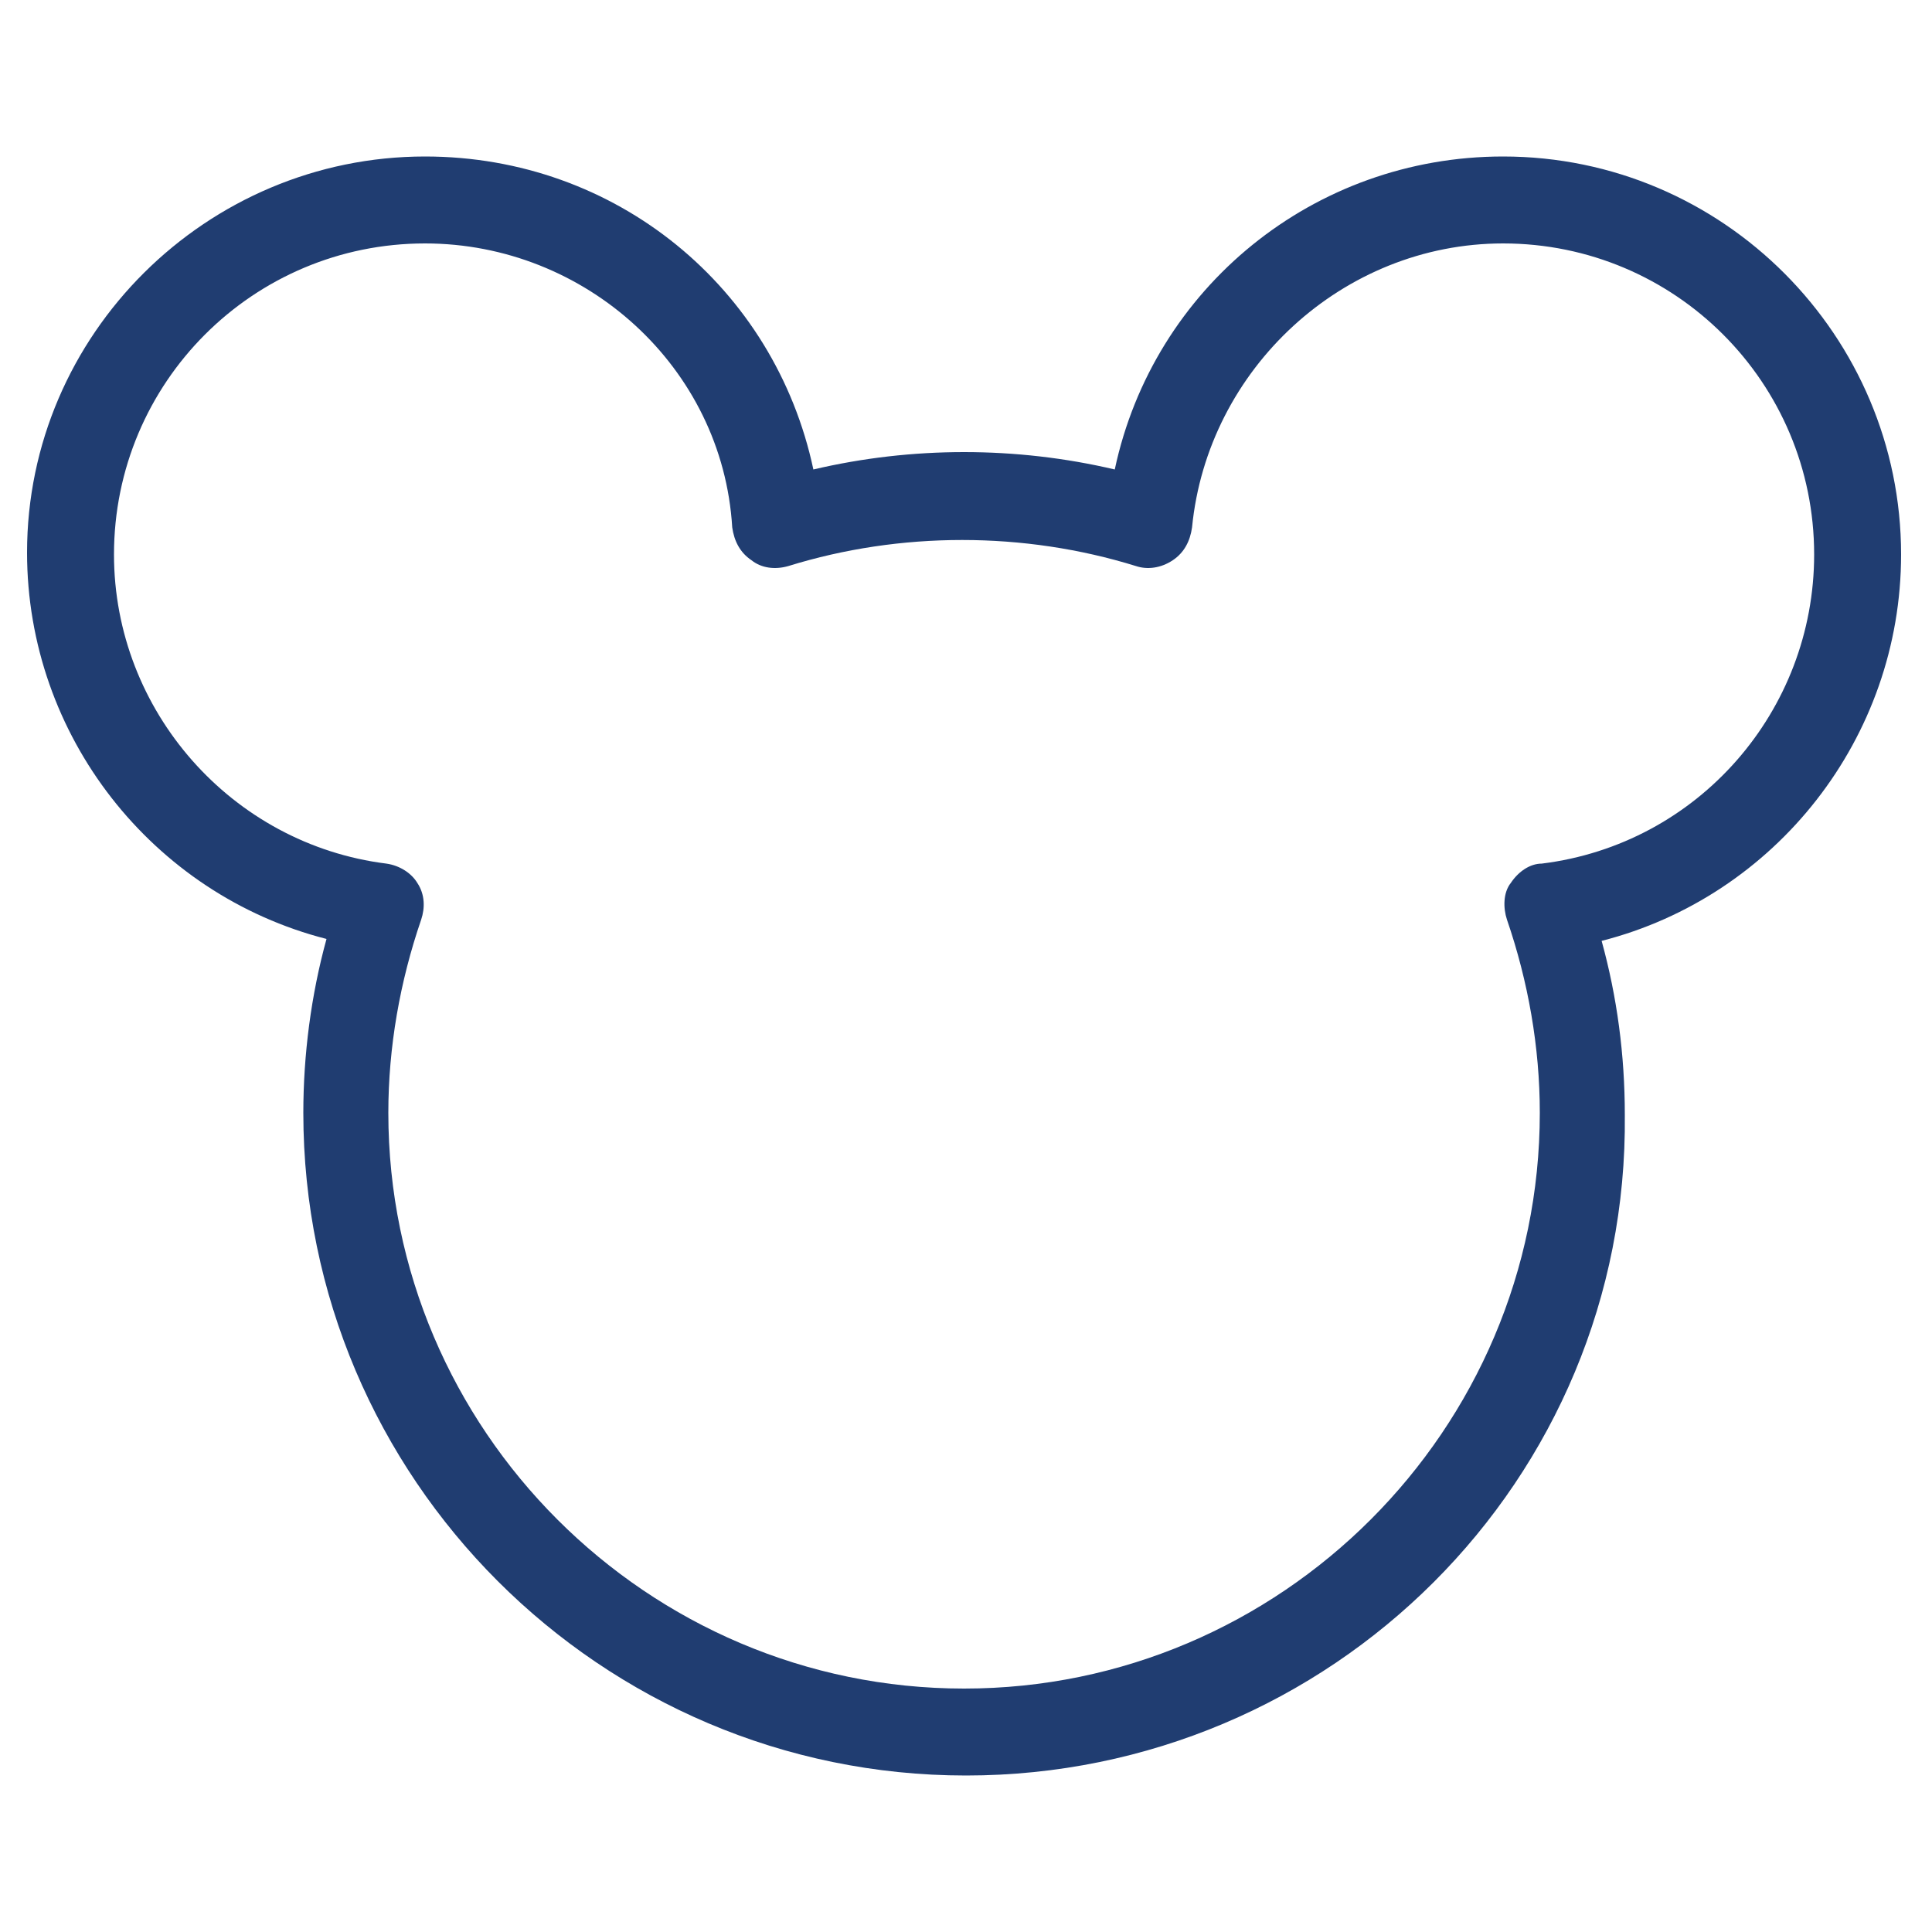
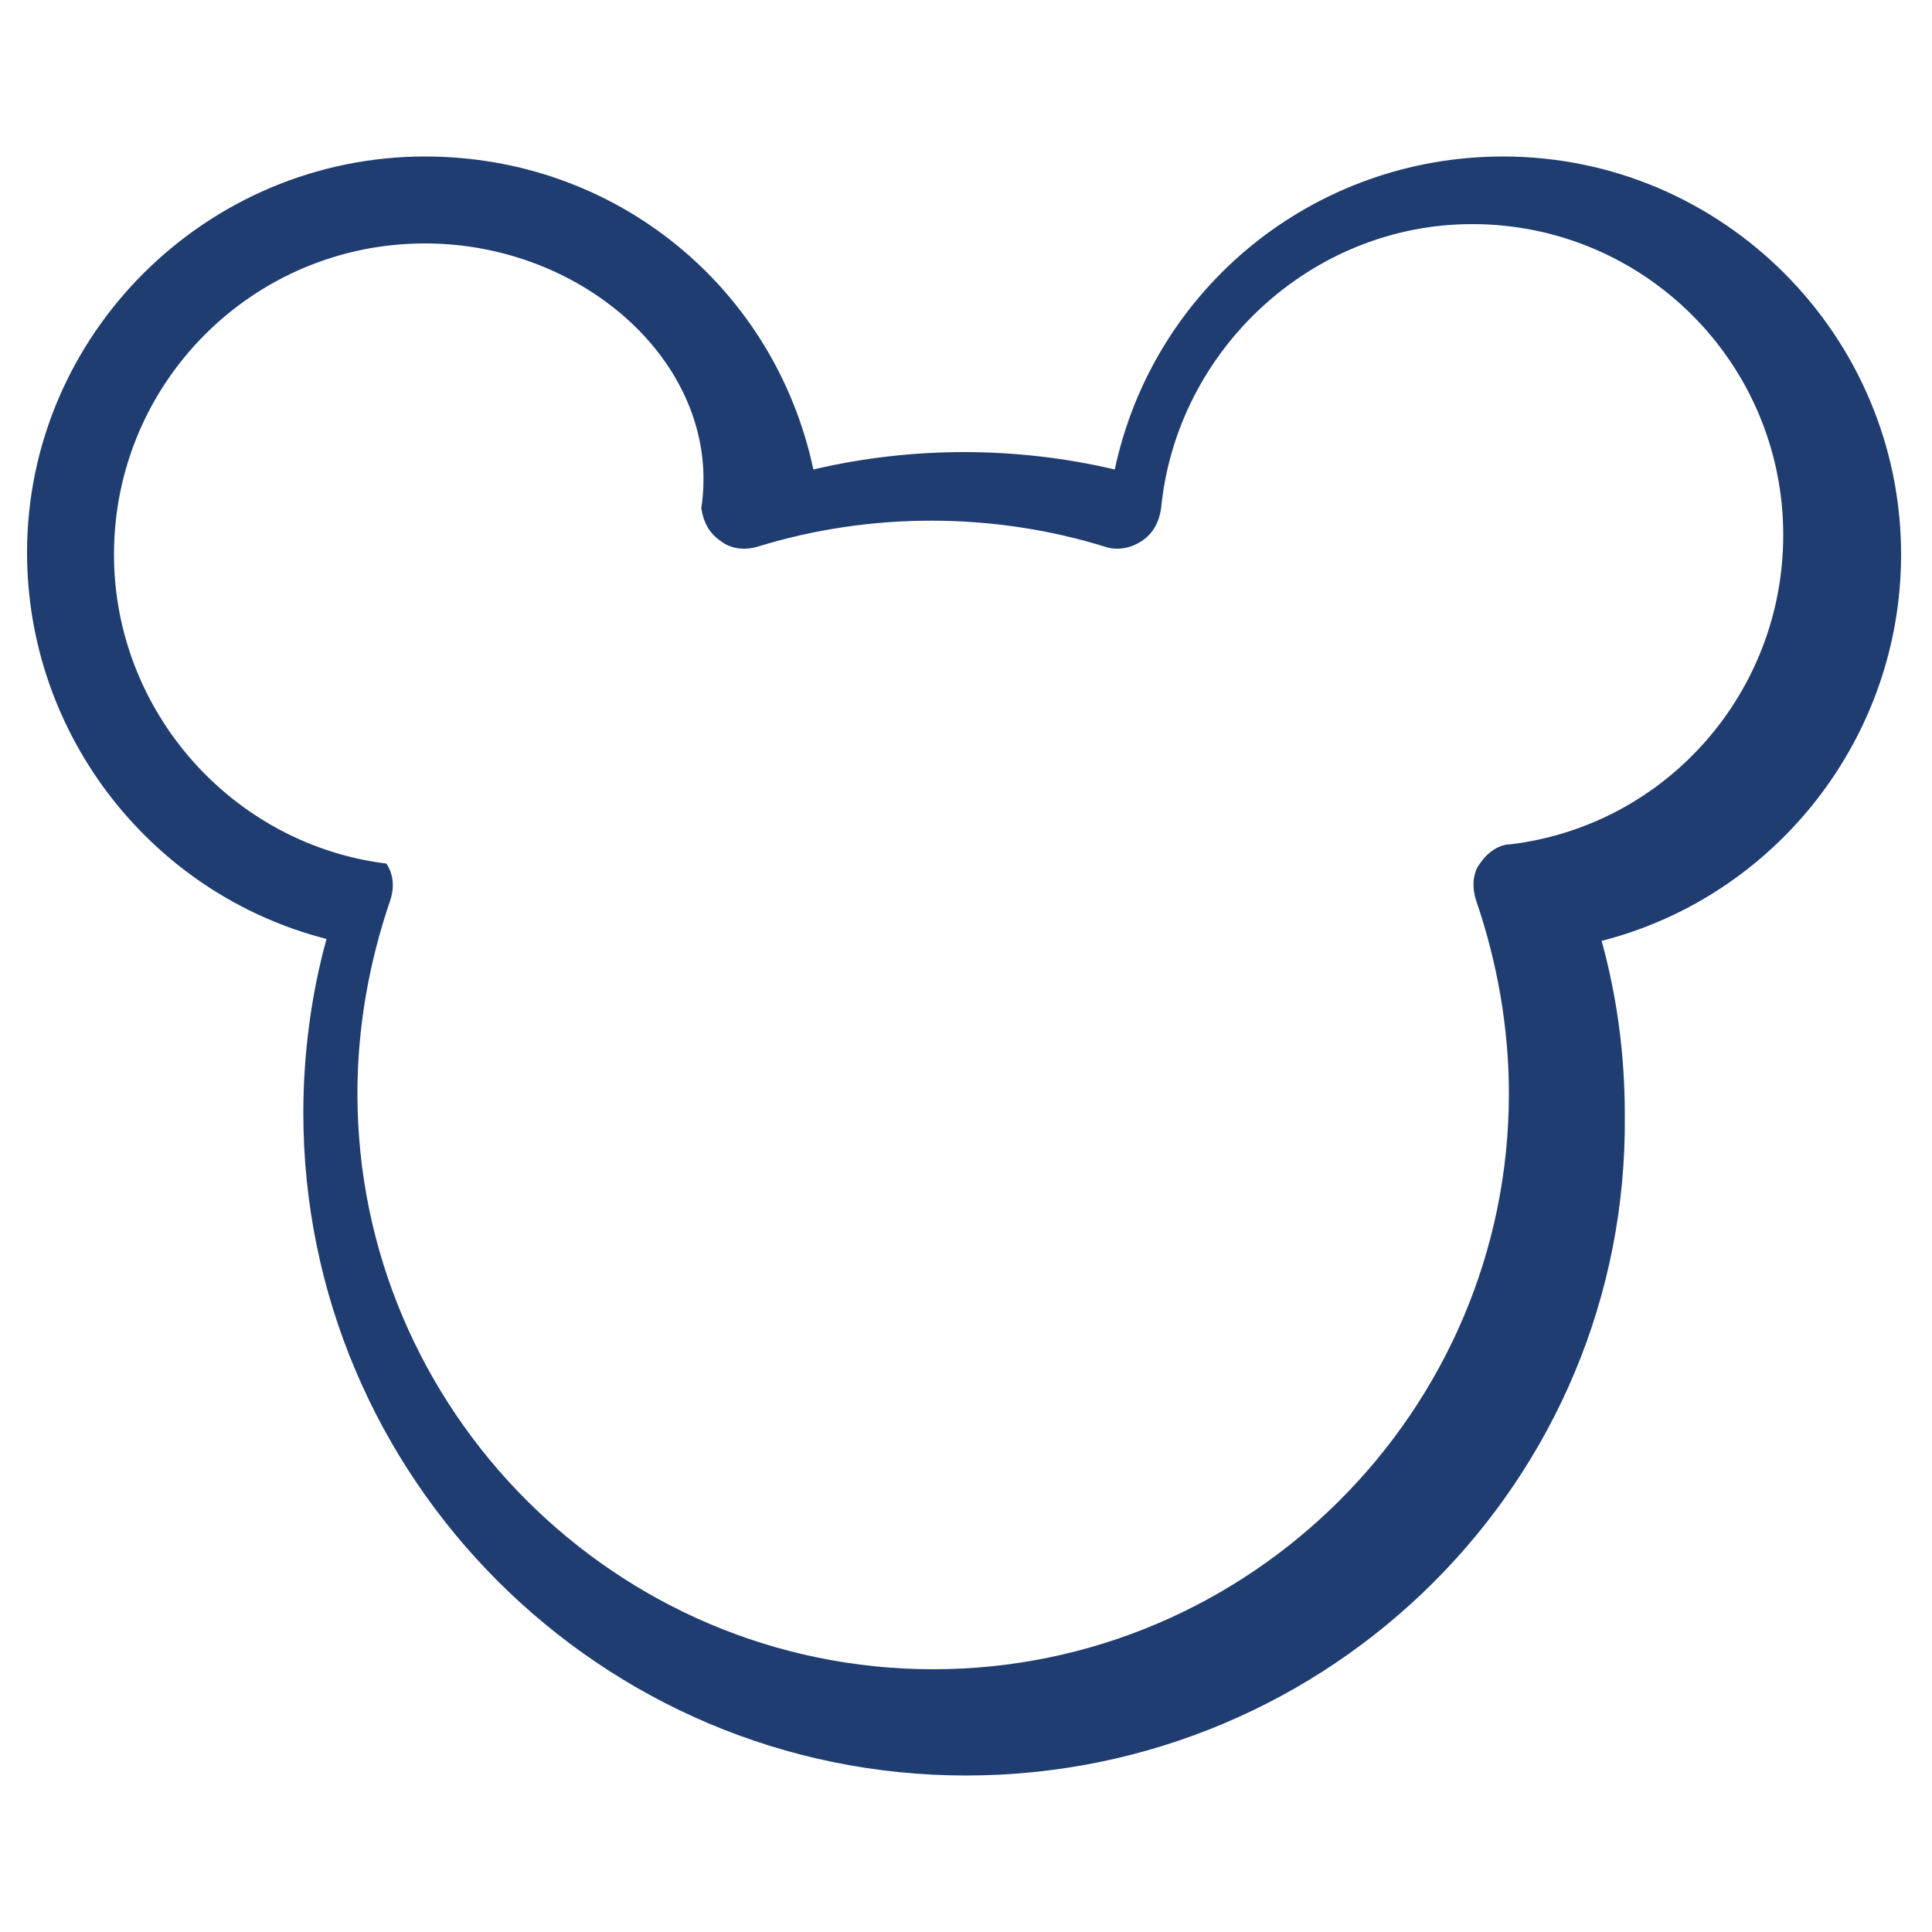
<svg xmlns="http://www.w3.org/2000/svg" version="1.1" id="Layer_1" x="0px" y="0px" viewBox="0 0 100 100" style="enable-background:new 0 0 100 100;" xml:space="preserve">
  <style type="text/css">
	.st0{fill:#203D71;}
</style>
-   <path class="st0" d="M50,91.9c-18.9,0-34.3-15.4-34.3-34.3c0-3,0.4-6.1,1.2-9c-9-2.3-15.5-10.5-15.5-20C1.4,17.3,10.7,8.1,22,8.1  c9.9,0,18.1,6.8,20.1,16.2c5.1-1.2,10.5-1.2,15.6,0c2-9.4,10.3-16.2,20.1-16.2c11.4,0,20.6,9.3,20.6,20.6c0,9.5-6.5,17.7-15.5,20  c0.8,2.9,1.2,5.9,1.2,9C84.3,76.6,68.9,91.9,50,91.9z M22,12.6c-8.9,0-16.1,7.2-16.1,16.1c0,8.1,6.1,15,14.1,16  c0.7,0.1,1.3,0.5,1.6,1c0.4,0.6,0.4,1.3,0.2,1.9c-1.1,3.2-1.7,6.6-1.7,10c0,16.4,13.4,29.8,29.8,29.8s29.8-13.4,29.8-29.8  c0-3.4-0.6-6.8-1.7-10c-0.2-0.6-0.2-1.4,0.2-1.9c0.4-0.6,1-1,1.6-1c8.1-1,14.1-7.9,14.1-16c0-8.9-7.2-16.1-16.1-16.1  c-8.3,0-15.3,6.5-16.1,14.7c-0.1,0.7-0.4,1.3-1,1.7c-0.6,0.4-1.3,0.5-1.9,0.3c-5.8-1.8-12.2-1.8-18,0c-0.7,0.2-1.4,0.1-1.9-0.3  c-0.6-0.4-0.9-1-1-1.7C37.4,19,30.3,12.6,22,12.6z" />
+   <path class="st0" d="M50,91.9c-18.9,0-34.3-15.4-34.3-34.3c0-3,0.4-6.1,1.2-9c-9-2.3-15.5-10.5-15.5-20C1.4,17.3,10.7,8.1,22,8.1  c9.9,0,18.1,6.8,20.1,16.2c5.1-1.2,10.5-1.2,15.6,0c2-9.4,10.3-16.2,20.1-16.2c11.4,0,20.6,9.3,20.6,20.6c0,9.5-6.5,17.7-15.5,20  c0.8,2.9,1.2,5.9,1.2,9C84.3,76.6,68.9,91.9,50,91.9z M22,12.6c-8.9,0-16.1,7.2-16.1,16.1c0,8.1,6.1,15,14.1,16  c0.4,0.6,0.4,1.3,0.2,1.9c-1.1,3.2-1.7,6.6-1.7,10c0,16.4,13.4,29.8,29.8,29.8s29.8-13.4,29.8-29.8  c0-3.4-0.6-6.8-1.7-10c-0.2-0.6-0.2-1.4,0.2-1.9c0.4-0.6,1-1,1.6-1c8.1-1,14.1-7.9,14.1-16c0-8.9-7.2-16.1-16.1-16.1  c-8.3,0-15.3,6.5-16.1,14.7c-0.1,0.7-0.4,1.3-1,1.7c-0.6,0.4-1.3,0.5-1.9,0.3c-5.8-1.8-12.2-1.8-18,0c-0.7,0.2-1.4,0.1-1.9-0.3  c-0.6-0.4-0.9-1-1-1.7C37.4,19,30.3,12.6,22,12.6z" />
</svg>